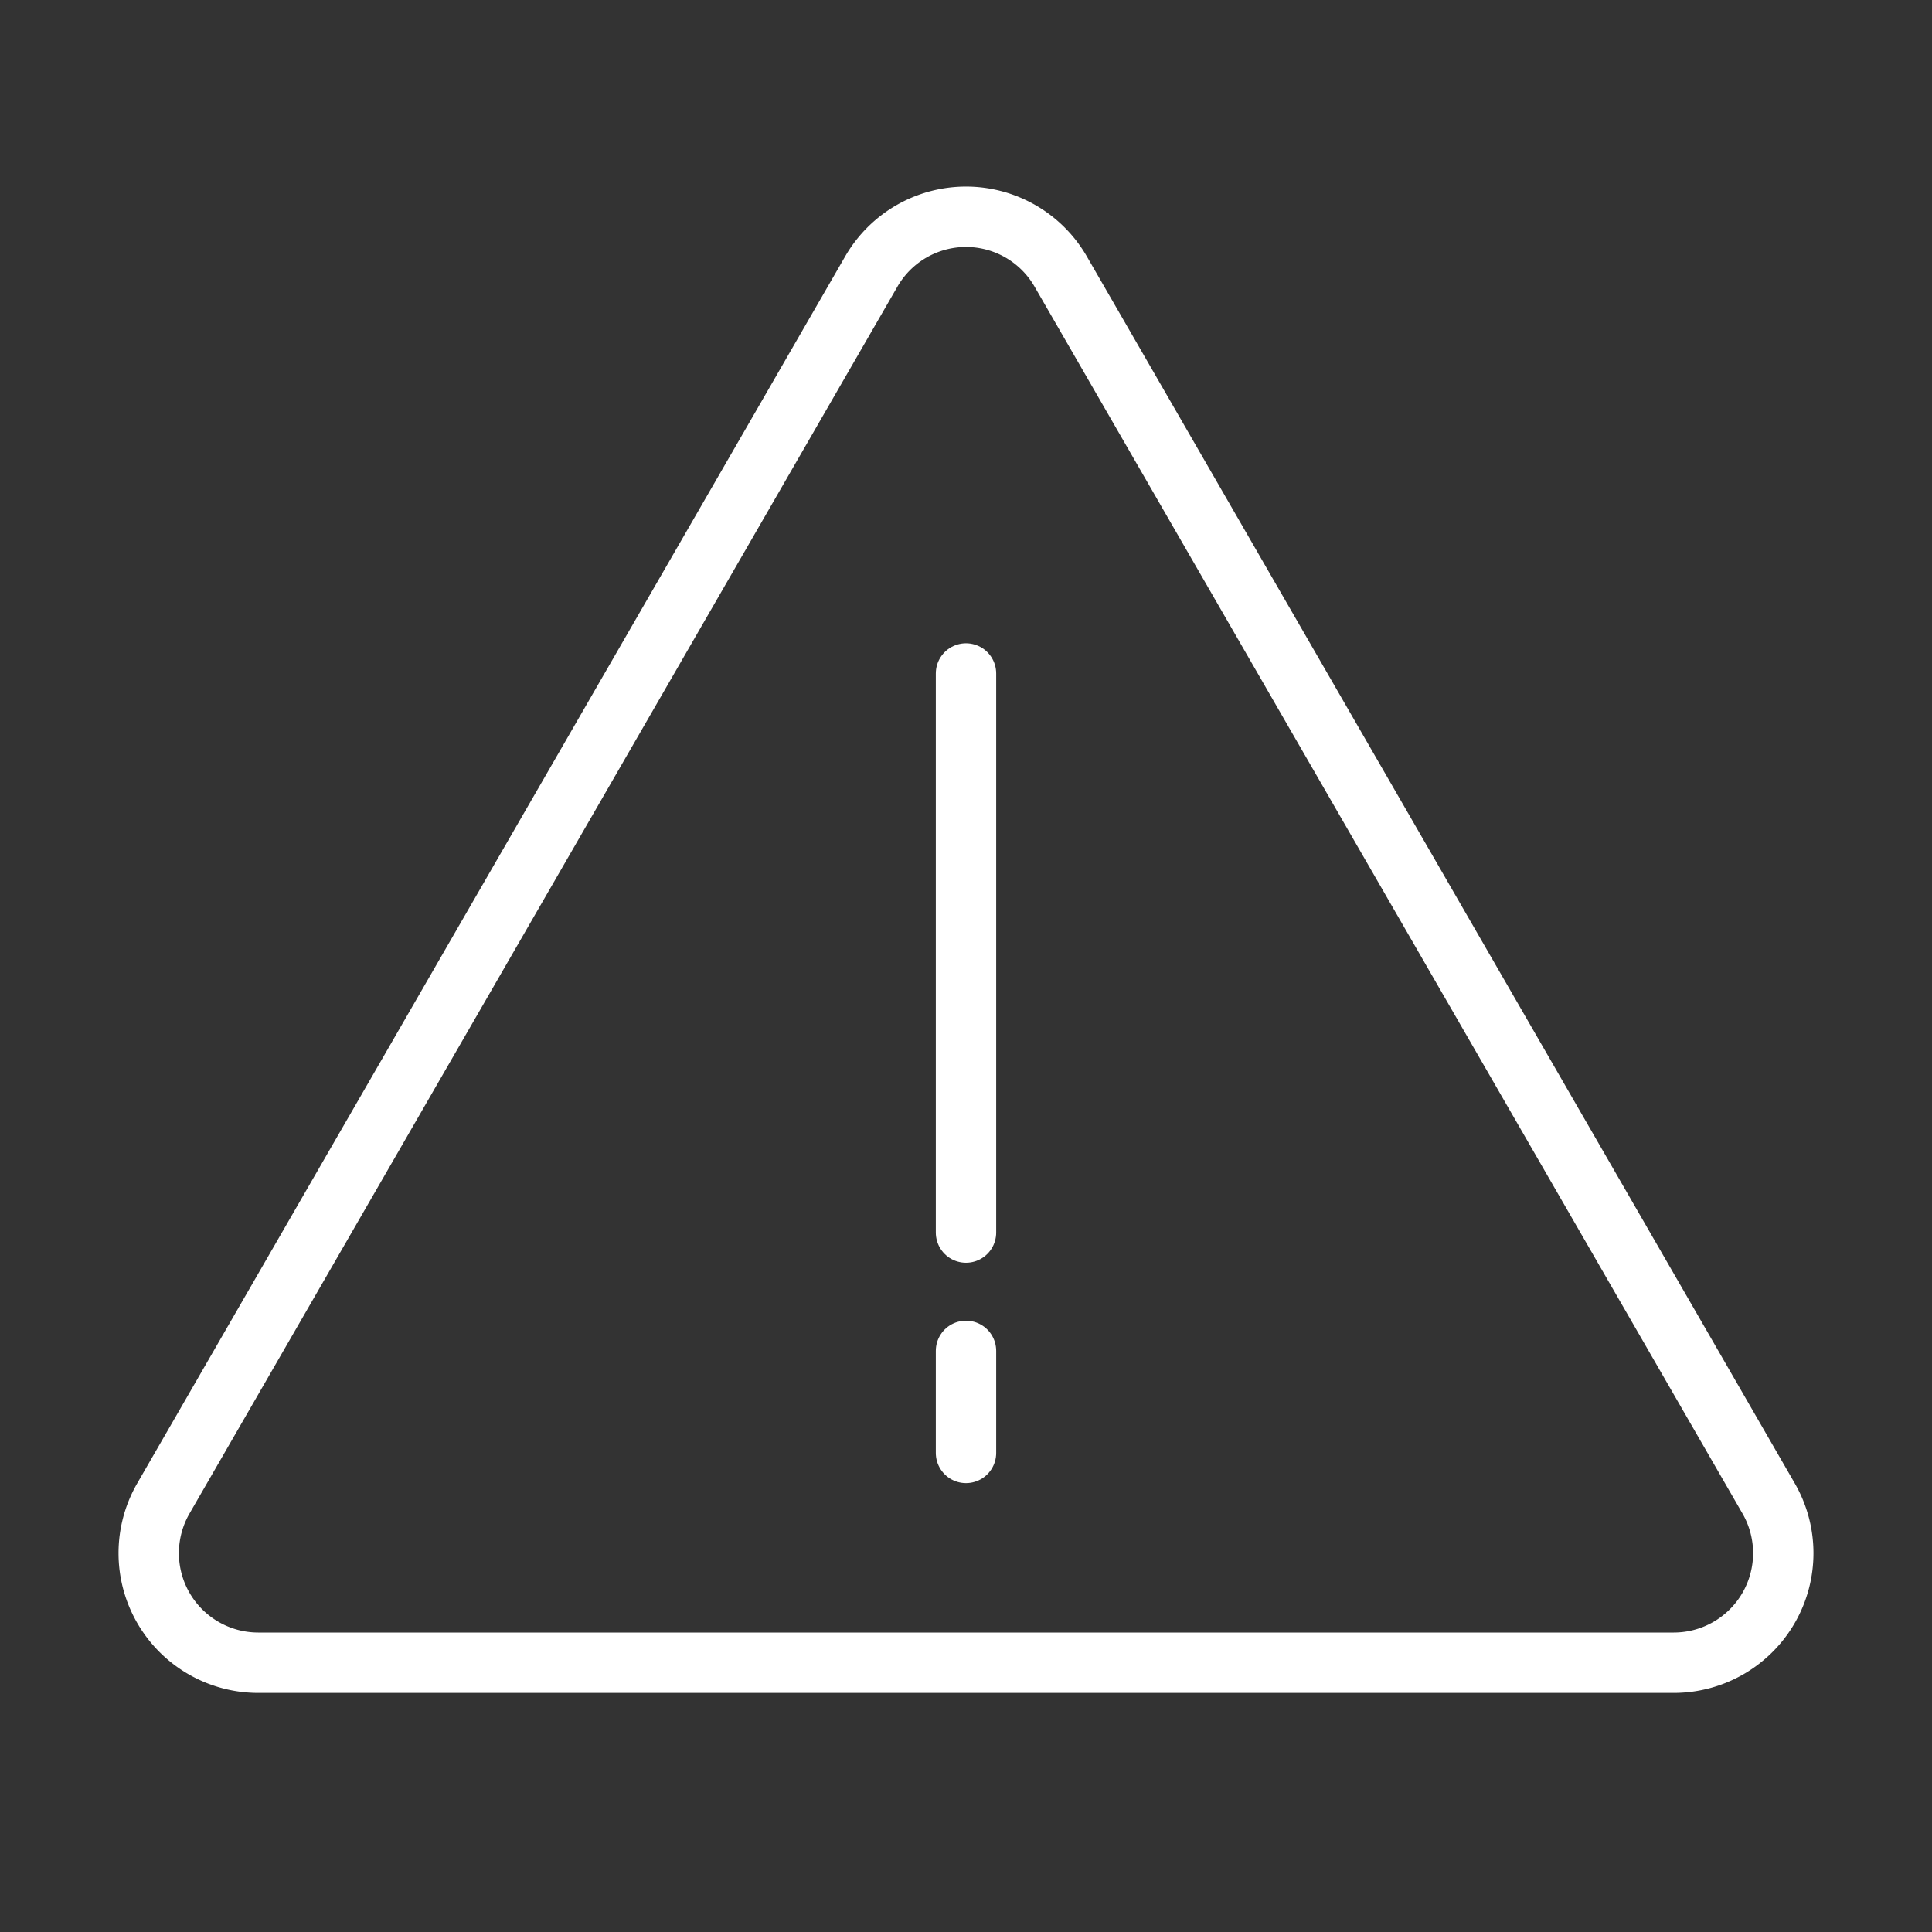
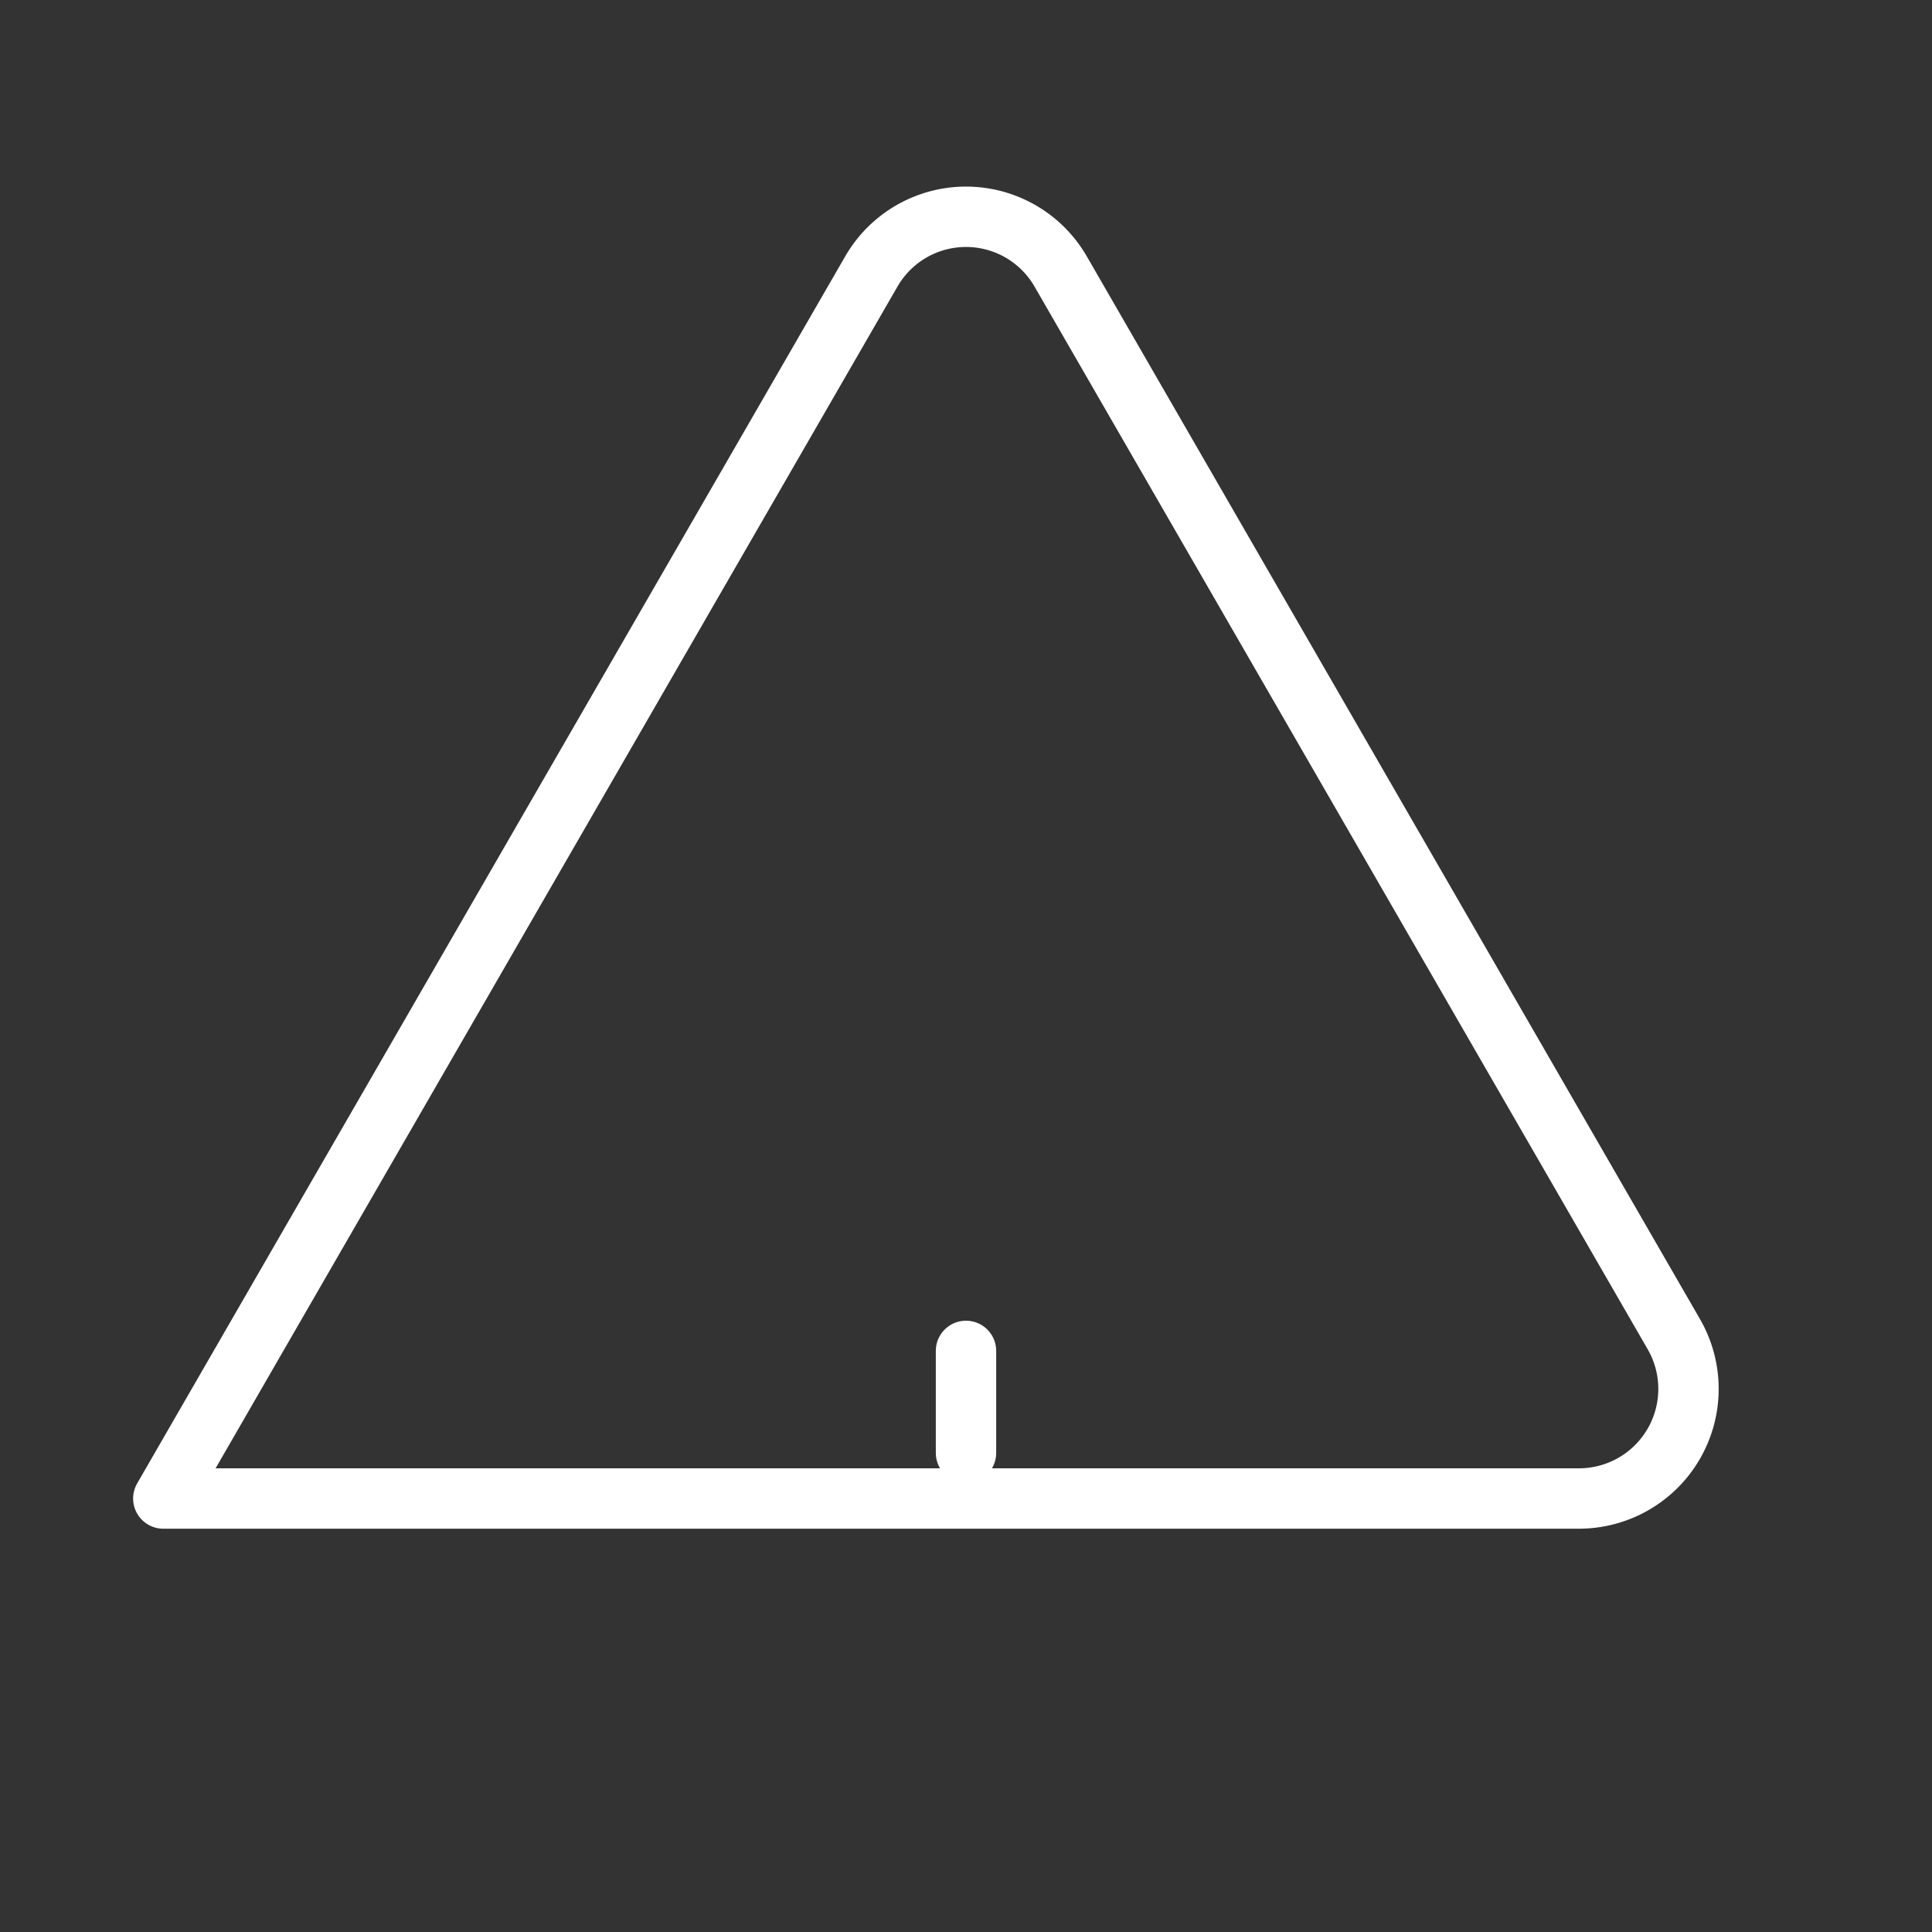
<svg xmlns="http://www.w3.org/2000/svg" id="Layer_1" data-name="Layer 1" viewBox="0 0 64 64">
  <rect x="0" y="0" width="64" height="64" fill="#333333" stroke="none" />
  <defs>
    <style>.cls-1{fill:none;stroke:#fff;stroke-linecap:round;stroke-linejoin:round;stroke-width:2px;}</style>
  </defs>
-   <path class="cls-1" d="M28.86,9,5.41,49.64a3.63,3.63,0,0,0,3.14,5.44h46.9a3.63,3.63,0,0,0,3.14-5.44L35.14,9A3.62,3.62,0,0,0,28.86,9Z" />
-   <line class="cls-1" x1="32" y1="22.31" x2="32" y2="40.83" />
+   <path class="cls-1" d="M28.86,9,5.41,49.64h46.9a3.63,3.63,0,0,0,3.14-5.44L35.14,9A3.62,3.62,0,0,0,28.86,9Z" />
  <line class="cls-1" x1="32" y1="48.13" x2="32" y2="44.75" />
</svg>